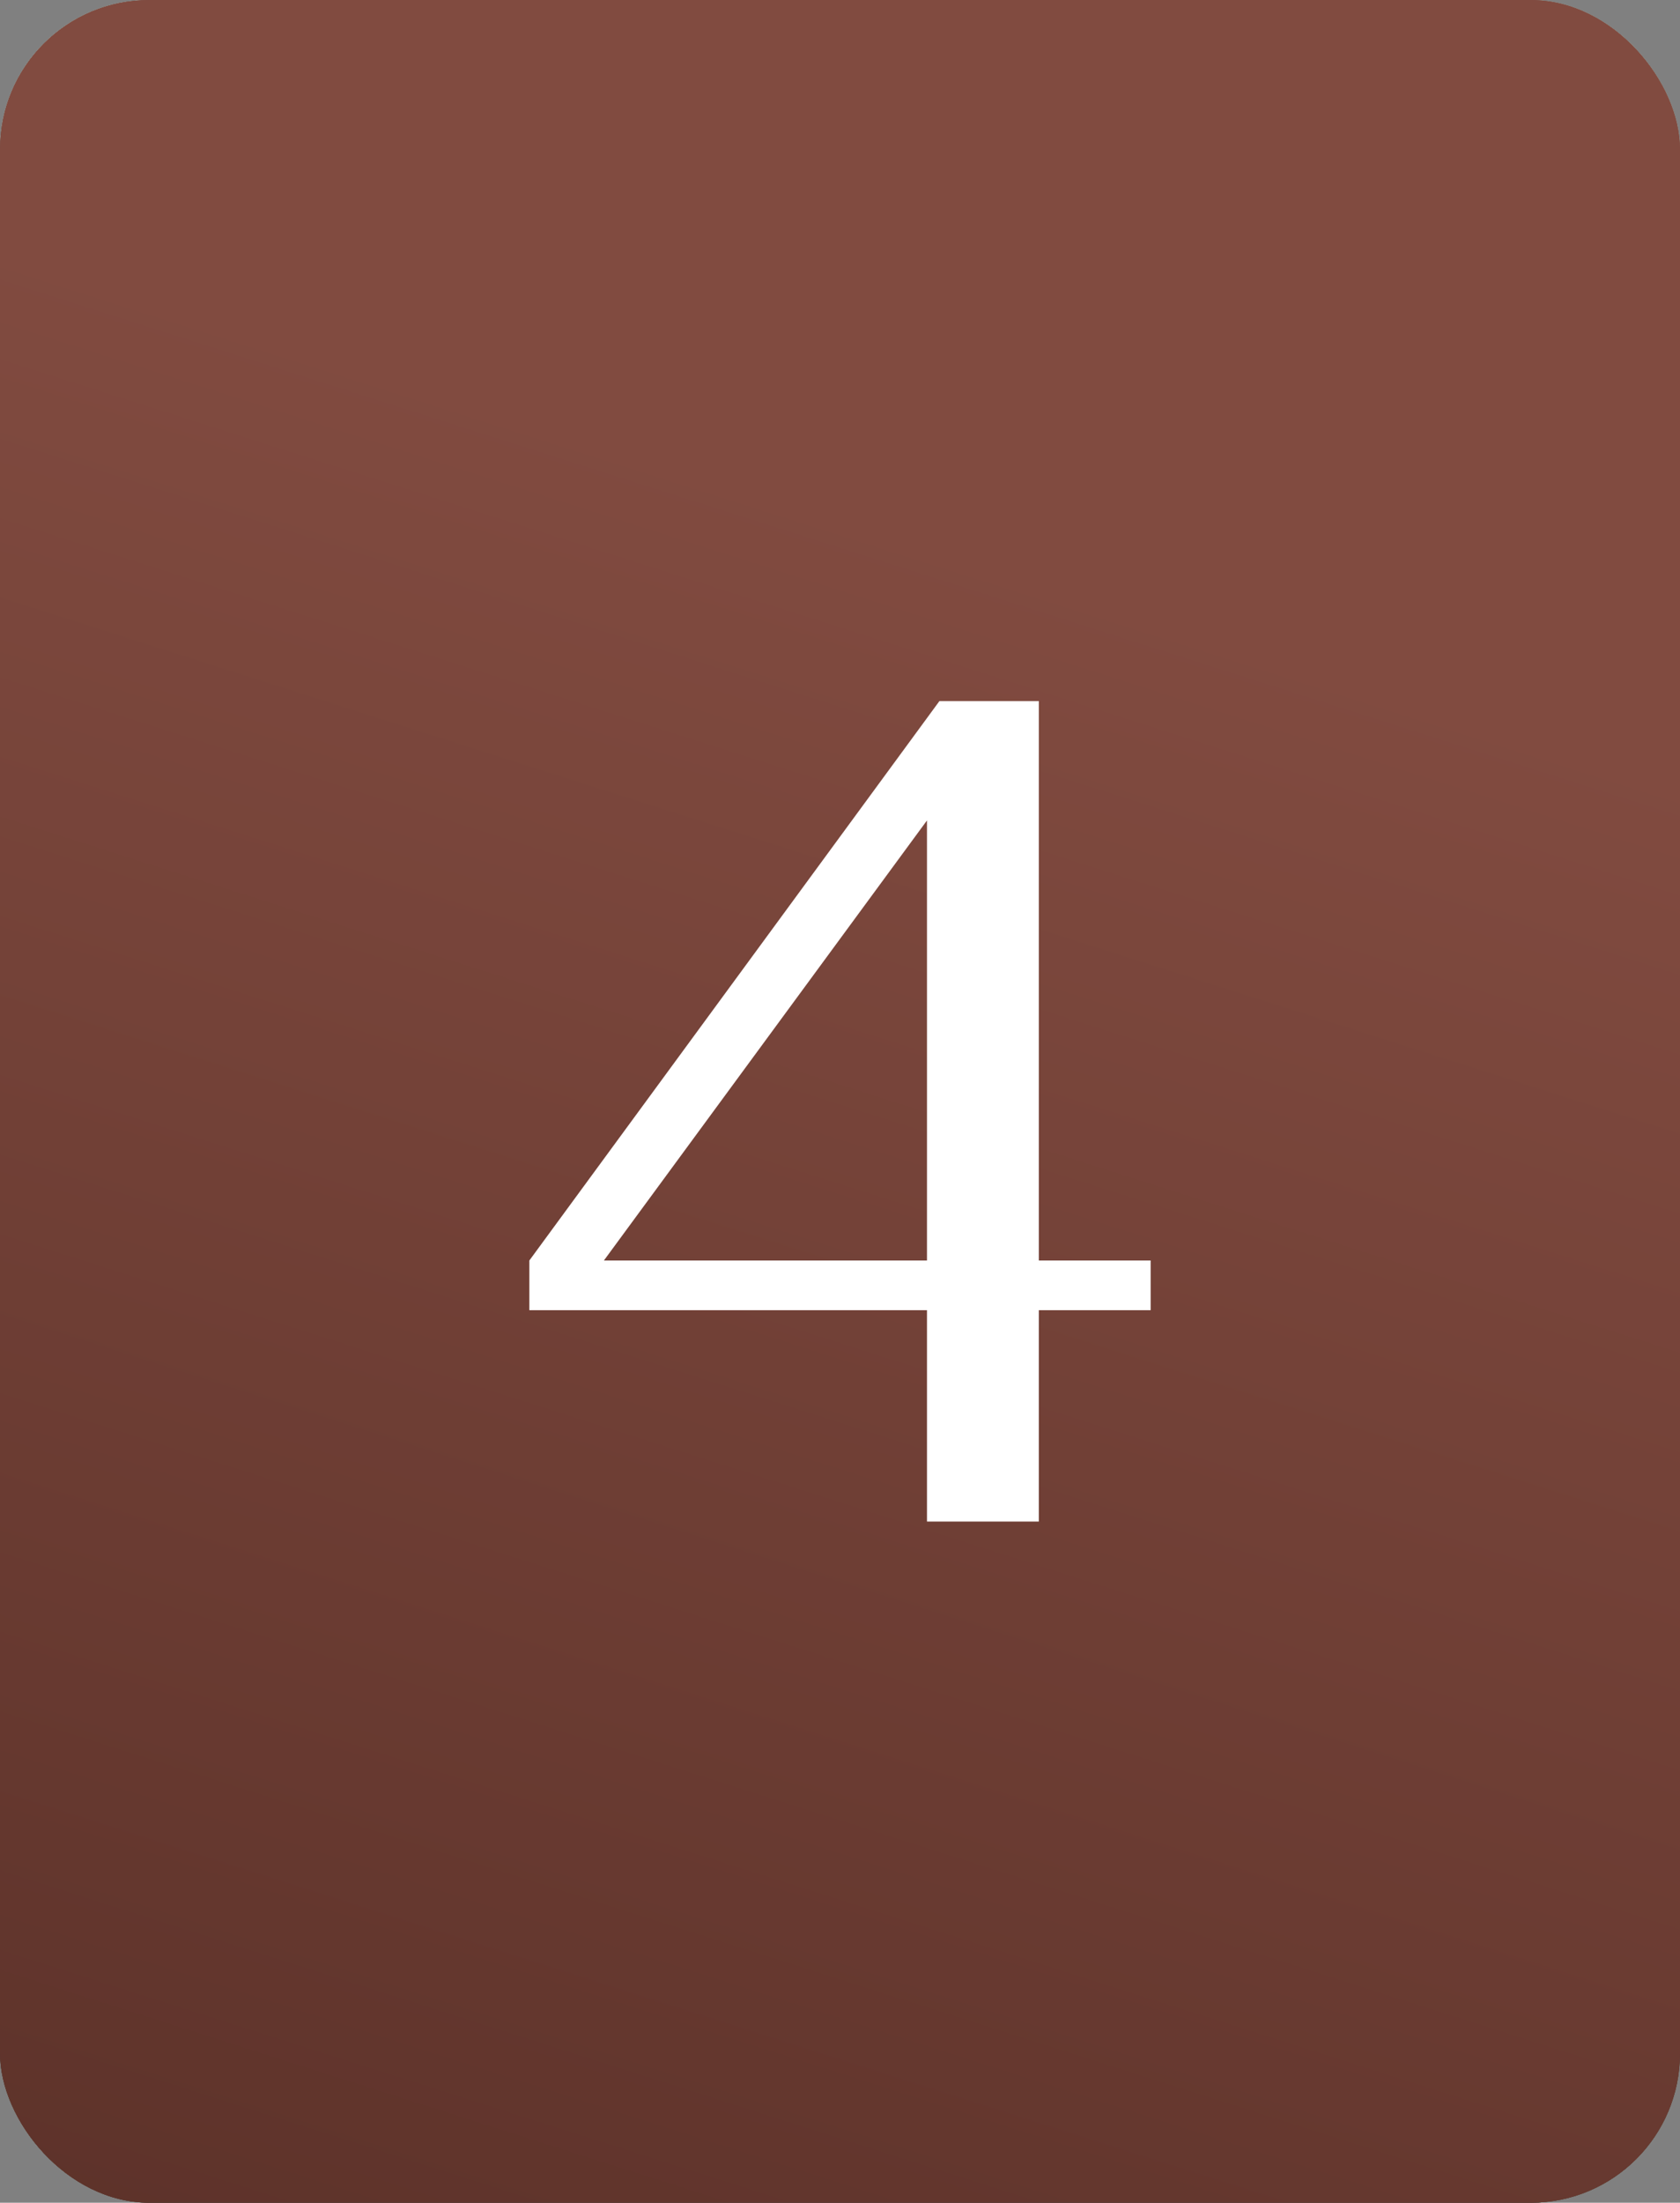
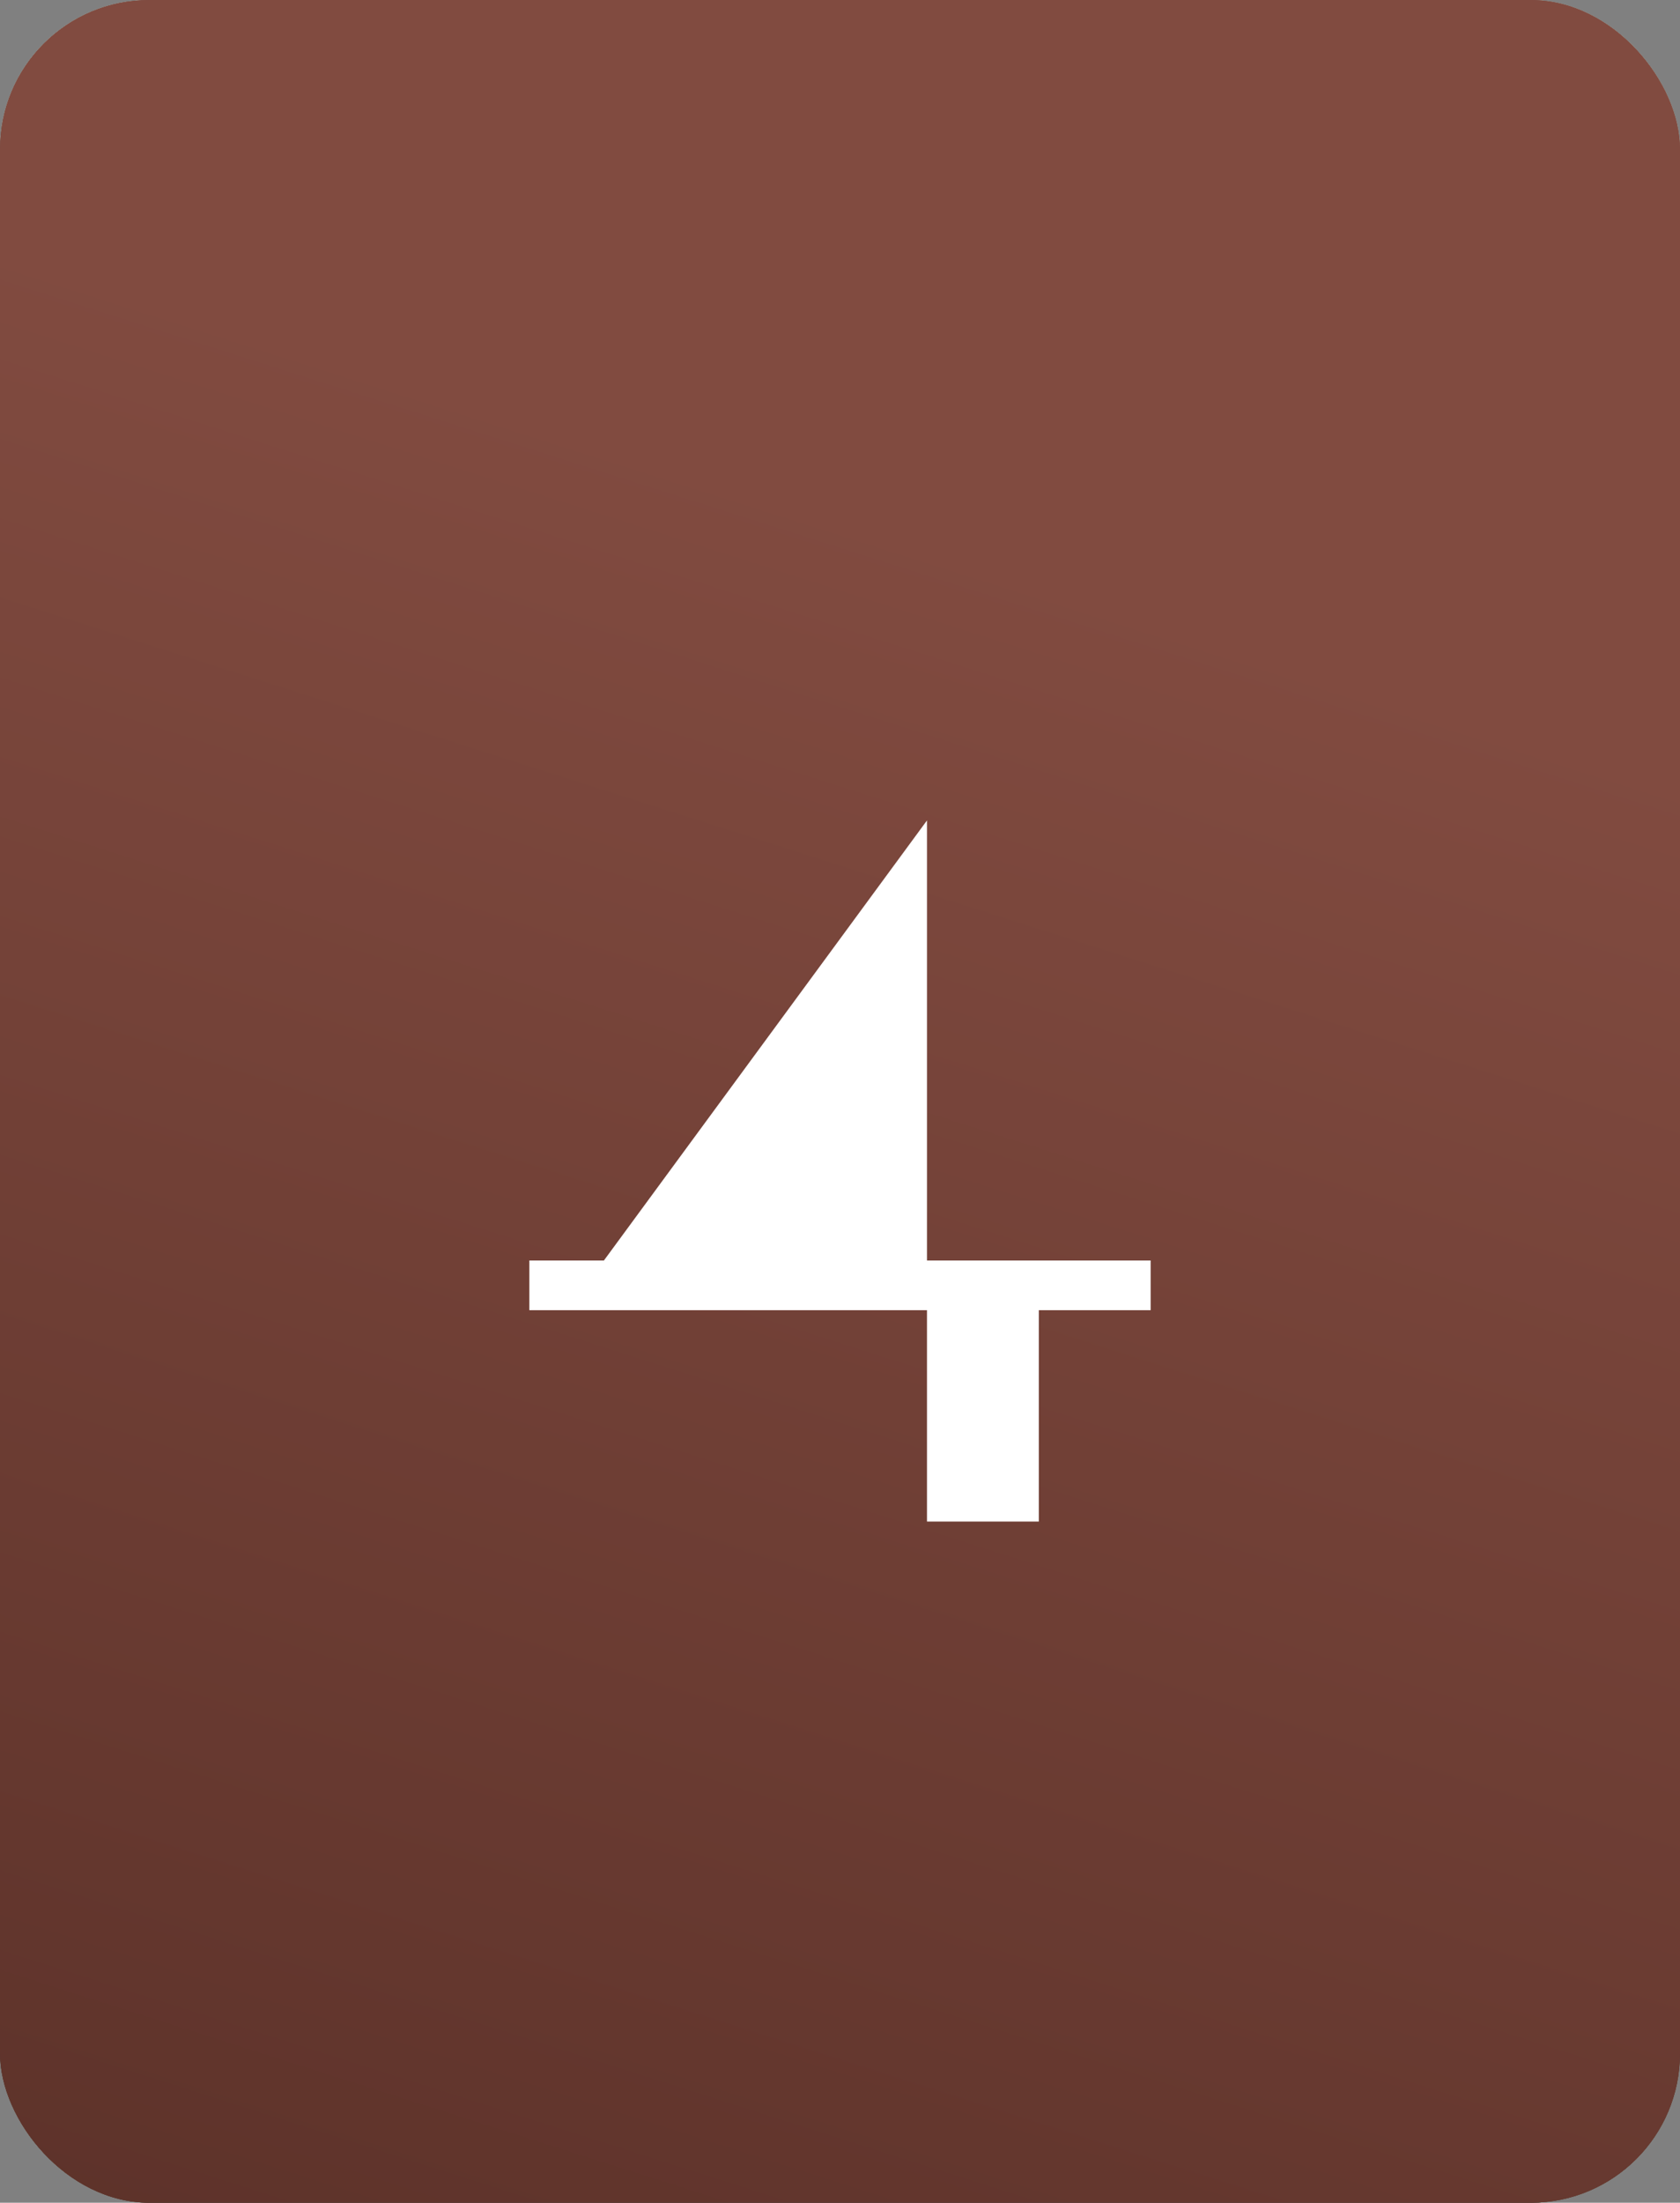
<svg xmlns="http://www.w3.org/2000/svg" width="338" height="443" viewBox="0 0 338 443" fill="none">
  <rect x="0" y="0" width="338" height="443" fill="#808080" stroke="none" />
  <rect width="338" height="443" rx="30" fill="#D9D9D9" />
  <rect width="338" height="443" rx="30" fill="url(#paint0_linear_4512_74)" />
  <rect width="338" height="443" rx="30" fill="url(#paint1_linear_4512_74)" />
-   <rect width="338" height="443" rx="30" fill="url(#paint2_linear_4512_74)" />
  <rect width="338" height="443" rx="30" fill="url(#paint3_linear_4512_74)" />
  <rect width="338" height="443" rx="30" fill="url(#paint4_linear_4512_74)" />
  <rect width="338" height="443" rx="30" fill="url(#paint5_linear_4512_74)" />
  <rect width="338" height="443" rx="30" fill="url(#paint6_linear_4512_74)" />
-   <path d="M186.5 306V263.5H106.5V253.5L189 141H209V253.5H231.5V263.5H209V306H186.5ZM121.5 253.5H186.5V165L121.5 253.5Z" fill="white" />
+   <path d="M186.5 306V263.5H106.5V253.5H209V253.5H231.5V263.5H209V306H186.5ZM121.5 253.5H186.5V165L121.5 253.5Z" fill="white" />
  <defs>
    <linearGradient id="paint0_linear_4512_74" x1="26.307" y1="133.213" x2="276.655" y2="107.979" gradientUnits="userSpaceOnUse">
      <stop stop-color="#E0C0A3" />
      <stop offset="1" stop-color="#C49F7D" />
    </linearGradient>
    <linearGradient id="paint1_linear_4512_74" x1="-3.92131e-06" y1="15" x2="357.602" y2="63.382" gradientUnits="userSpaceOnUse">
      <stop stop-color="#F1D9C2" />
      <stop offset="1" stop-color="#BFA082" />
    </linearGradient>
    <linearGradient id="paint2_linear_4512_74" x1="-3.92131e-06" y1="15" x2="357.602" y2="63.382" gradientUnits="userSpaceOnUse">
      <stop stop-color="#A9BCB5" />
      <stop offset="1" stop-color="#769388" />
    </linearGradient>
    <linearGradient id="paint3_linear_4512_74" x1="180.769" y1="1.26771e-06" x2="60.953" y2="408.175" gradientUnits="userSpaceOnUse">
      <stop stop-color="#779676" />
      <stop offset="1" stop-color="#485F47" />
    </linearGradient>
    <linearGradient id="paint4_linear_4512_74" x1="180.769" y1="1.26771e-06" x2="60.953" y2="408.175" gradientUnits="userSpaceOnUse">
      <stop stop-color="#8FA8B3" />
      <stop offset="1" stop-color="#55717D" />
    </linearGradient>
    <linearGradient id="paint5_linear_4512_74" x1="180.769" y1="1.26771e-06" x2="60.953" y2="408.175" gradientUnits="userSpaceOnUse">
      <stop stop-color="#814B40" />
      <stop offset="1" stop-color="#572E26" />
    </linearGradient>
    <linearGradient id="paint6_linear_4512_74" x1="181" y1="106" x2="46.648" y2="526.95" gradientUnits="userSpaceOnUse">
      <stop stop-color="#814B40" />
      <stop offset="1" stop-color="#572E26" />
    </linearGradient>
  </defs>
</svg>